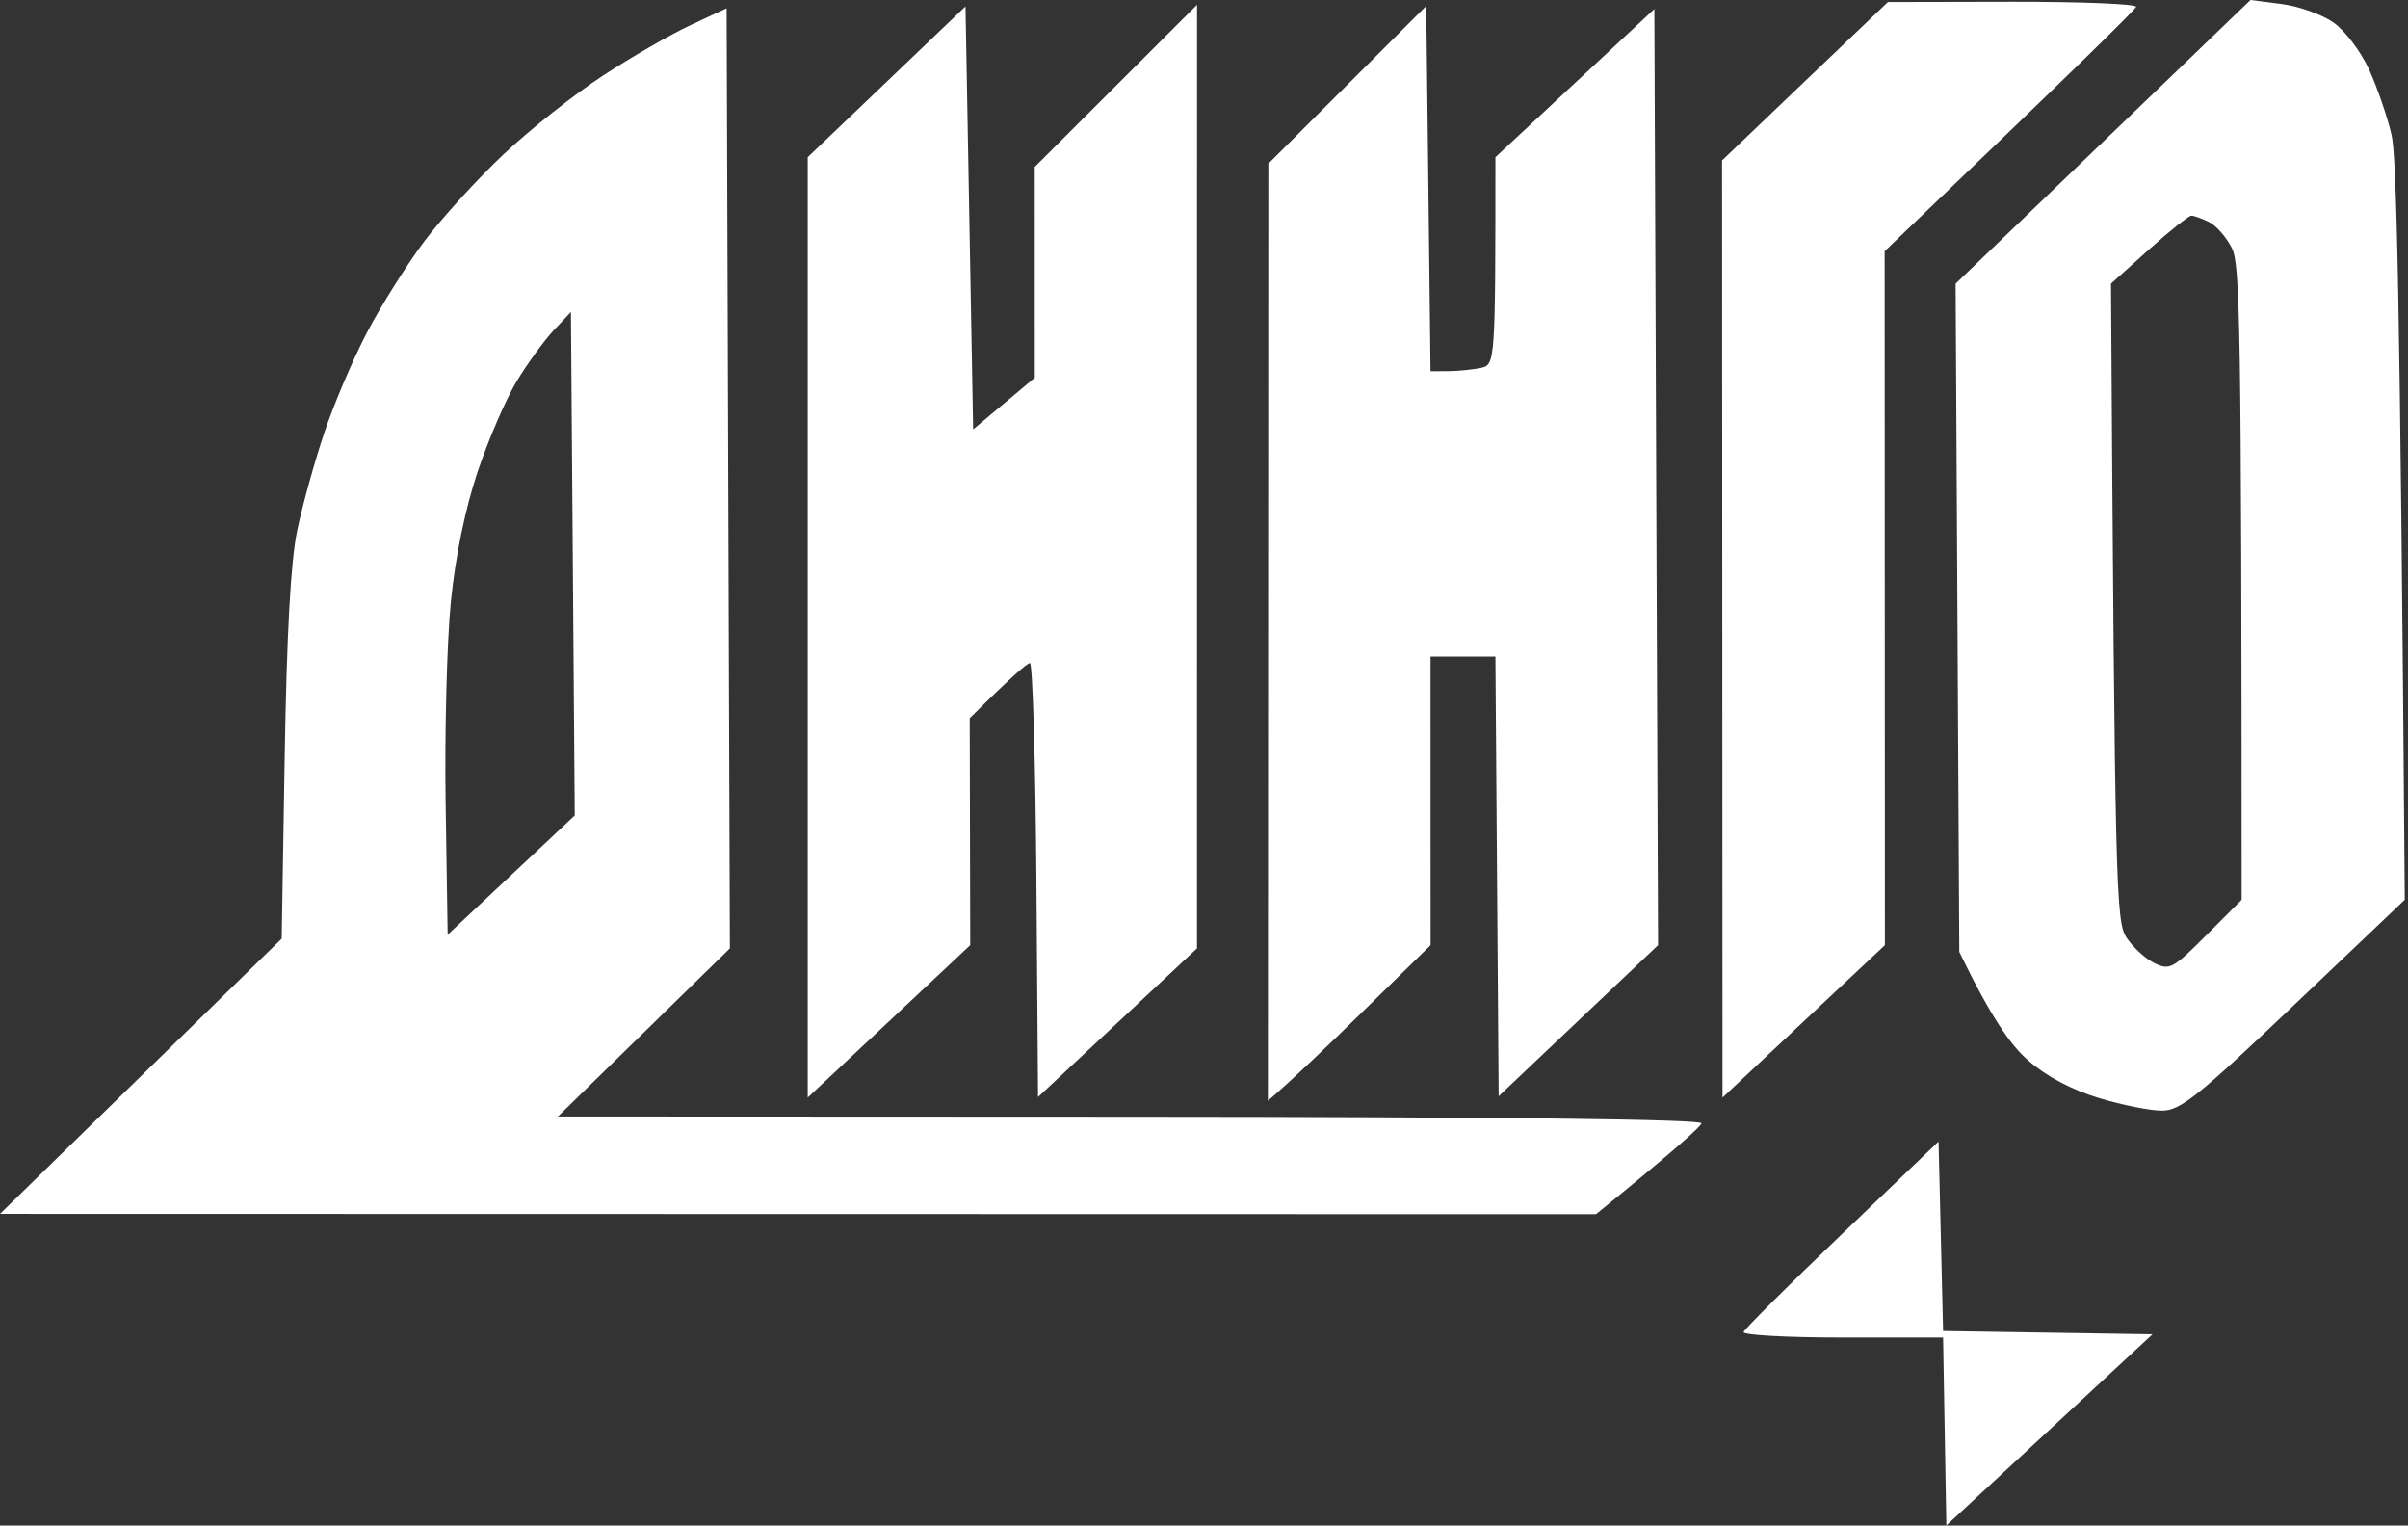
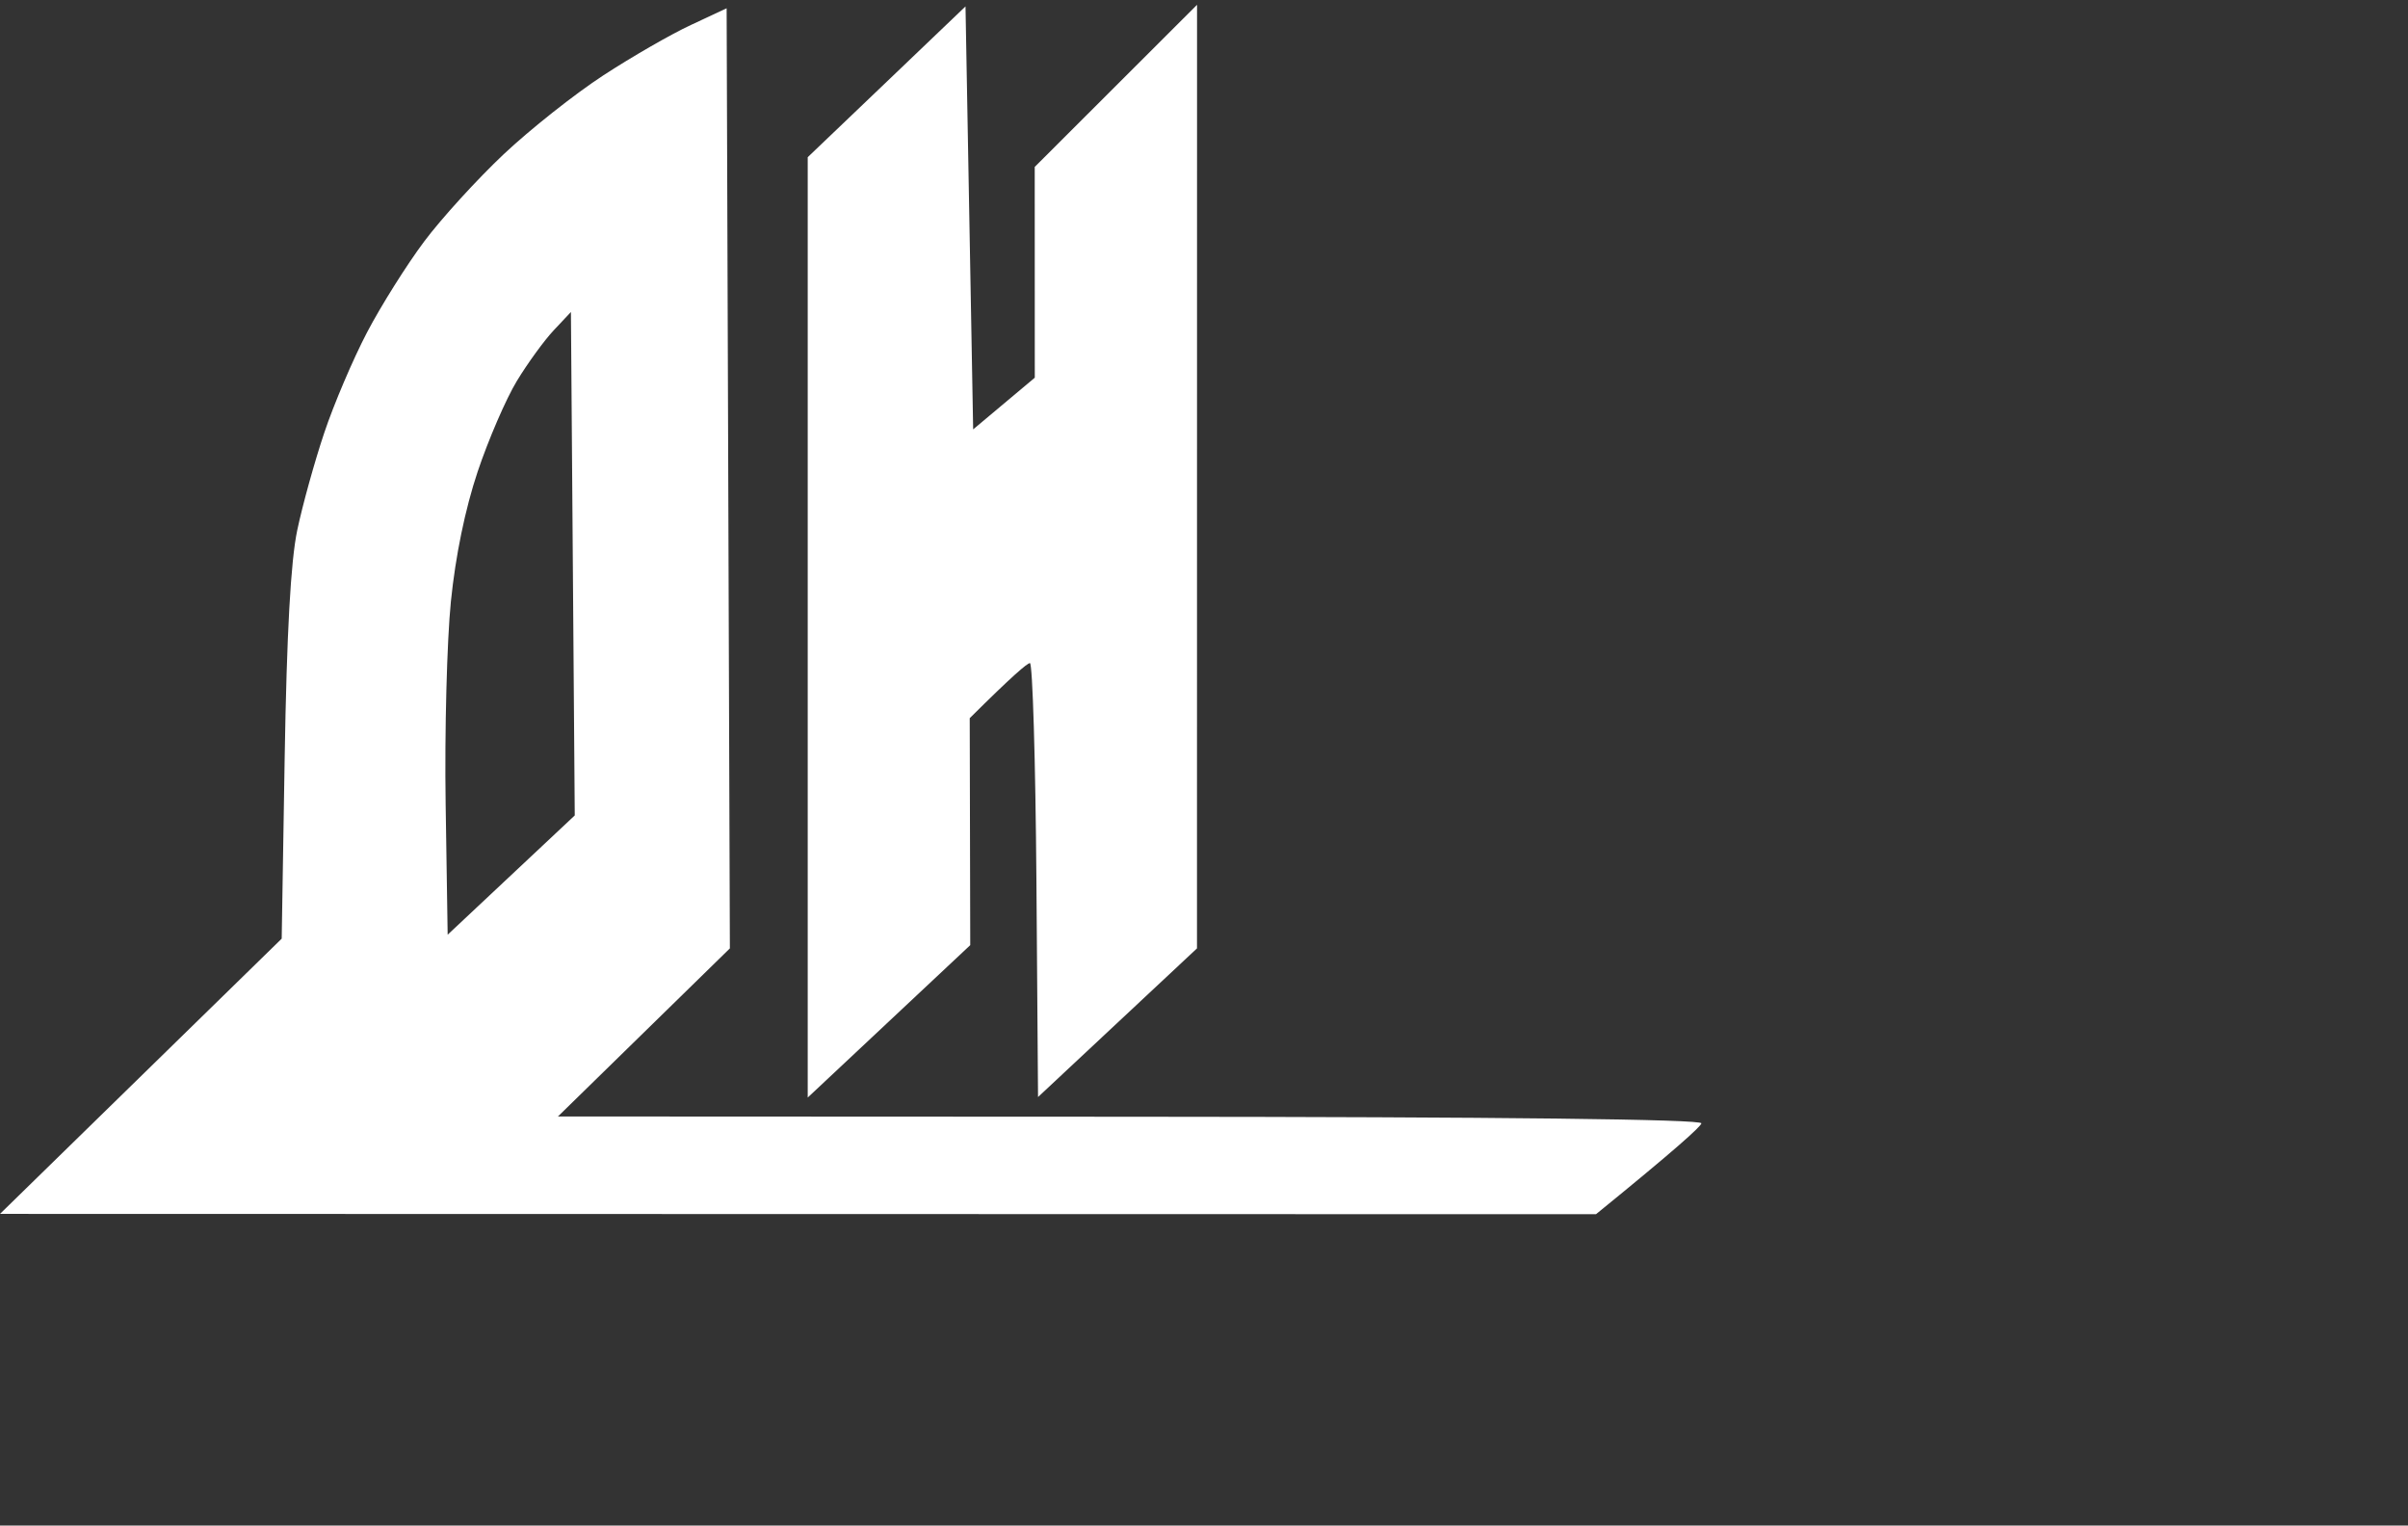
<svg xmlns="http://www.w3.org/2000/svg" width="371" height="235" viewBox="0 0 371 235" fill="none">
  <rect x="0" y="0" width="371" height="235" fill="#333333" stroke="none" />
-   <path d="M268.635 205.192C268.775 204.732 275.582 197.939 283.778 190.107L298.672 175.842L299.372 205.032L331.638 205.532L299.871 234.982L299.372 206.031H283.878C275.362 206.031 268.495 205.651 268.635 205.192Z" fill="white" />
-   <path d="M195.414 25.215L207.578 13.068L219.743 0.92L220.403 57.183L223.152 57.173C224.661 57.163 226.91 56.933 228.15 56.673C230.369 56.194 230.399 55.964 230.399 24.216L254.888 1.389L255.458 145.593L230.898 168.859L230.399 101.138H220.403L220.413 145.593L210.167 155.623C204.53 161.147 198.882 166.542 195.344 169.568L195.414 25.215Z" fill="white" />
  <path d="M124.445 24.214L136.6 12.606L148.755 0.988L149.934 66.142L159.43 58.18L159.42 25.713L184.429 0.738L184.419 146.09L159.93 168.987L159.68 135.561C159.54 117.18 159.09 102.145 158.681 102.145C158.271 102.155 156.012 104.063 149.405 110.627L149.485 145.591L124.445 169.067V24.214Z" fill="white" />
  <path d="M112.451 146.09L85.963 171.983L174.175 172.023C231.49 172.053 262.297 172.404 262.137 173.043C261.995 173.583 258.286 176.96 245.894 187.038L0 186.988L43.401 144.592L43.861 116.62C44.181 97.47 44.79 86.44 45.8 81.655C46.609 77.809 48.479 71.066 49.958 66.671C51.427 62.275 54.397 55.312 56.556 51.187C58.715 47.071 62.673 40.778 65.352 37.201C68.03 33.625 73.548 27.581 77.597 23.765C81.645 19.948 88.562 14.473 92.96 11.606C97.358 8.739 103.425 5.243 106.454 3.845L111.952 1.277L112.451 146.09ZM85.323 50.868C83.864 52.417 81.305 55.932 79.636 58.68C77.966 61.427 75.247 67.72 73.588 72.665C71.669 78.399 70.179 85.633 69.47 92.645C68.86 98.689 68.49 112.715 68.66 123.804L68.97 143.983L88.552 125.611L87.962 48.06L85.323 50.868Z" fill="white" />
-   <path d="M265.316 24.715L278.091 12.507L290.875 0.31L310.117 0.27C320.703 0.26 329.249 0.609 329.109 1.059C328.969 1.498 320.203 10.16 290.366 38.701L290.406 145.592L265.386 169.068L265.316 24.715Z" fill="white" />
-   <path d="M351.539 0.619C354.188 0.959 357.787 2.248 359.536 3.486C361.305 4.725 363.754 7.972 365.014 10.729C366.263 13.477 367.812 17.972 368.452 20.719C369.242 24.095 369.771 44.055 370.501 138.599L353.429 154.833C338.606 168.928 335.926 171.066 333.107 171.086C331.318 171.096 326.93 170.217 323.361 169.138C319.183 167.869 315.305 165.812 312.506 163.374C309.867 161.066 306.918 157.03 301.87 146.641L301.301 43.695L324.021 21.848L346.731 0L351.539 0.619ZM337.605 33.226C337.196 33.246 334.246 35.604 331.048 38.471L325.241 43.695C325.831 137.337 326.02 141.925 327.609 144.393C328.569 145.871 330.498 147.65 331.888 148.339C334.257 149.508 334.737 149.258 339.895 144.093L345.372 138.599C345.352 48.624 345.122 40.739 343.853 38.201C343.033 36.553 341.454 34.755 340.354 34.205C339.255 33.656 338.015 33.216 337.605 33.226Z" fill="white" />
</svg>